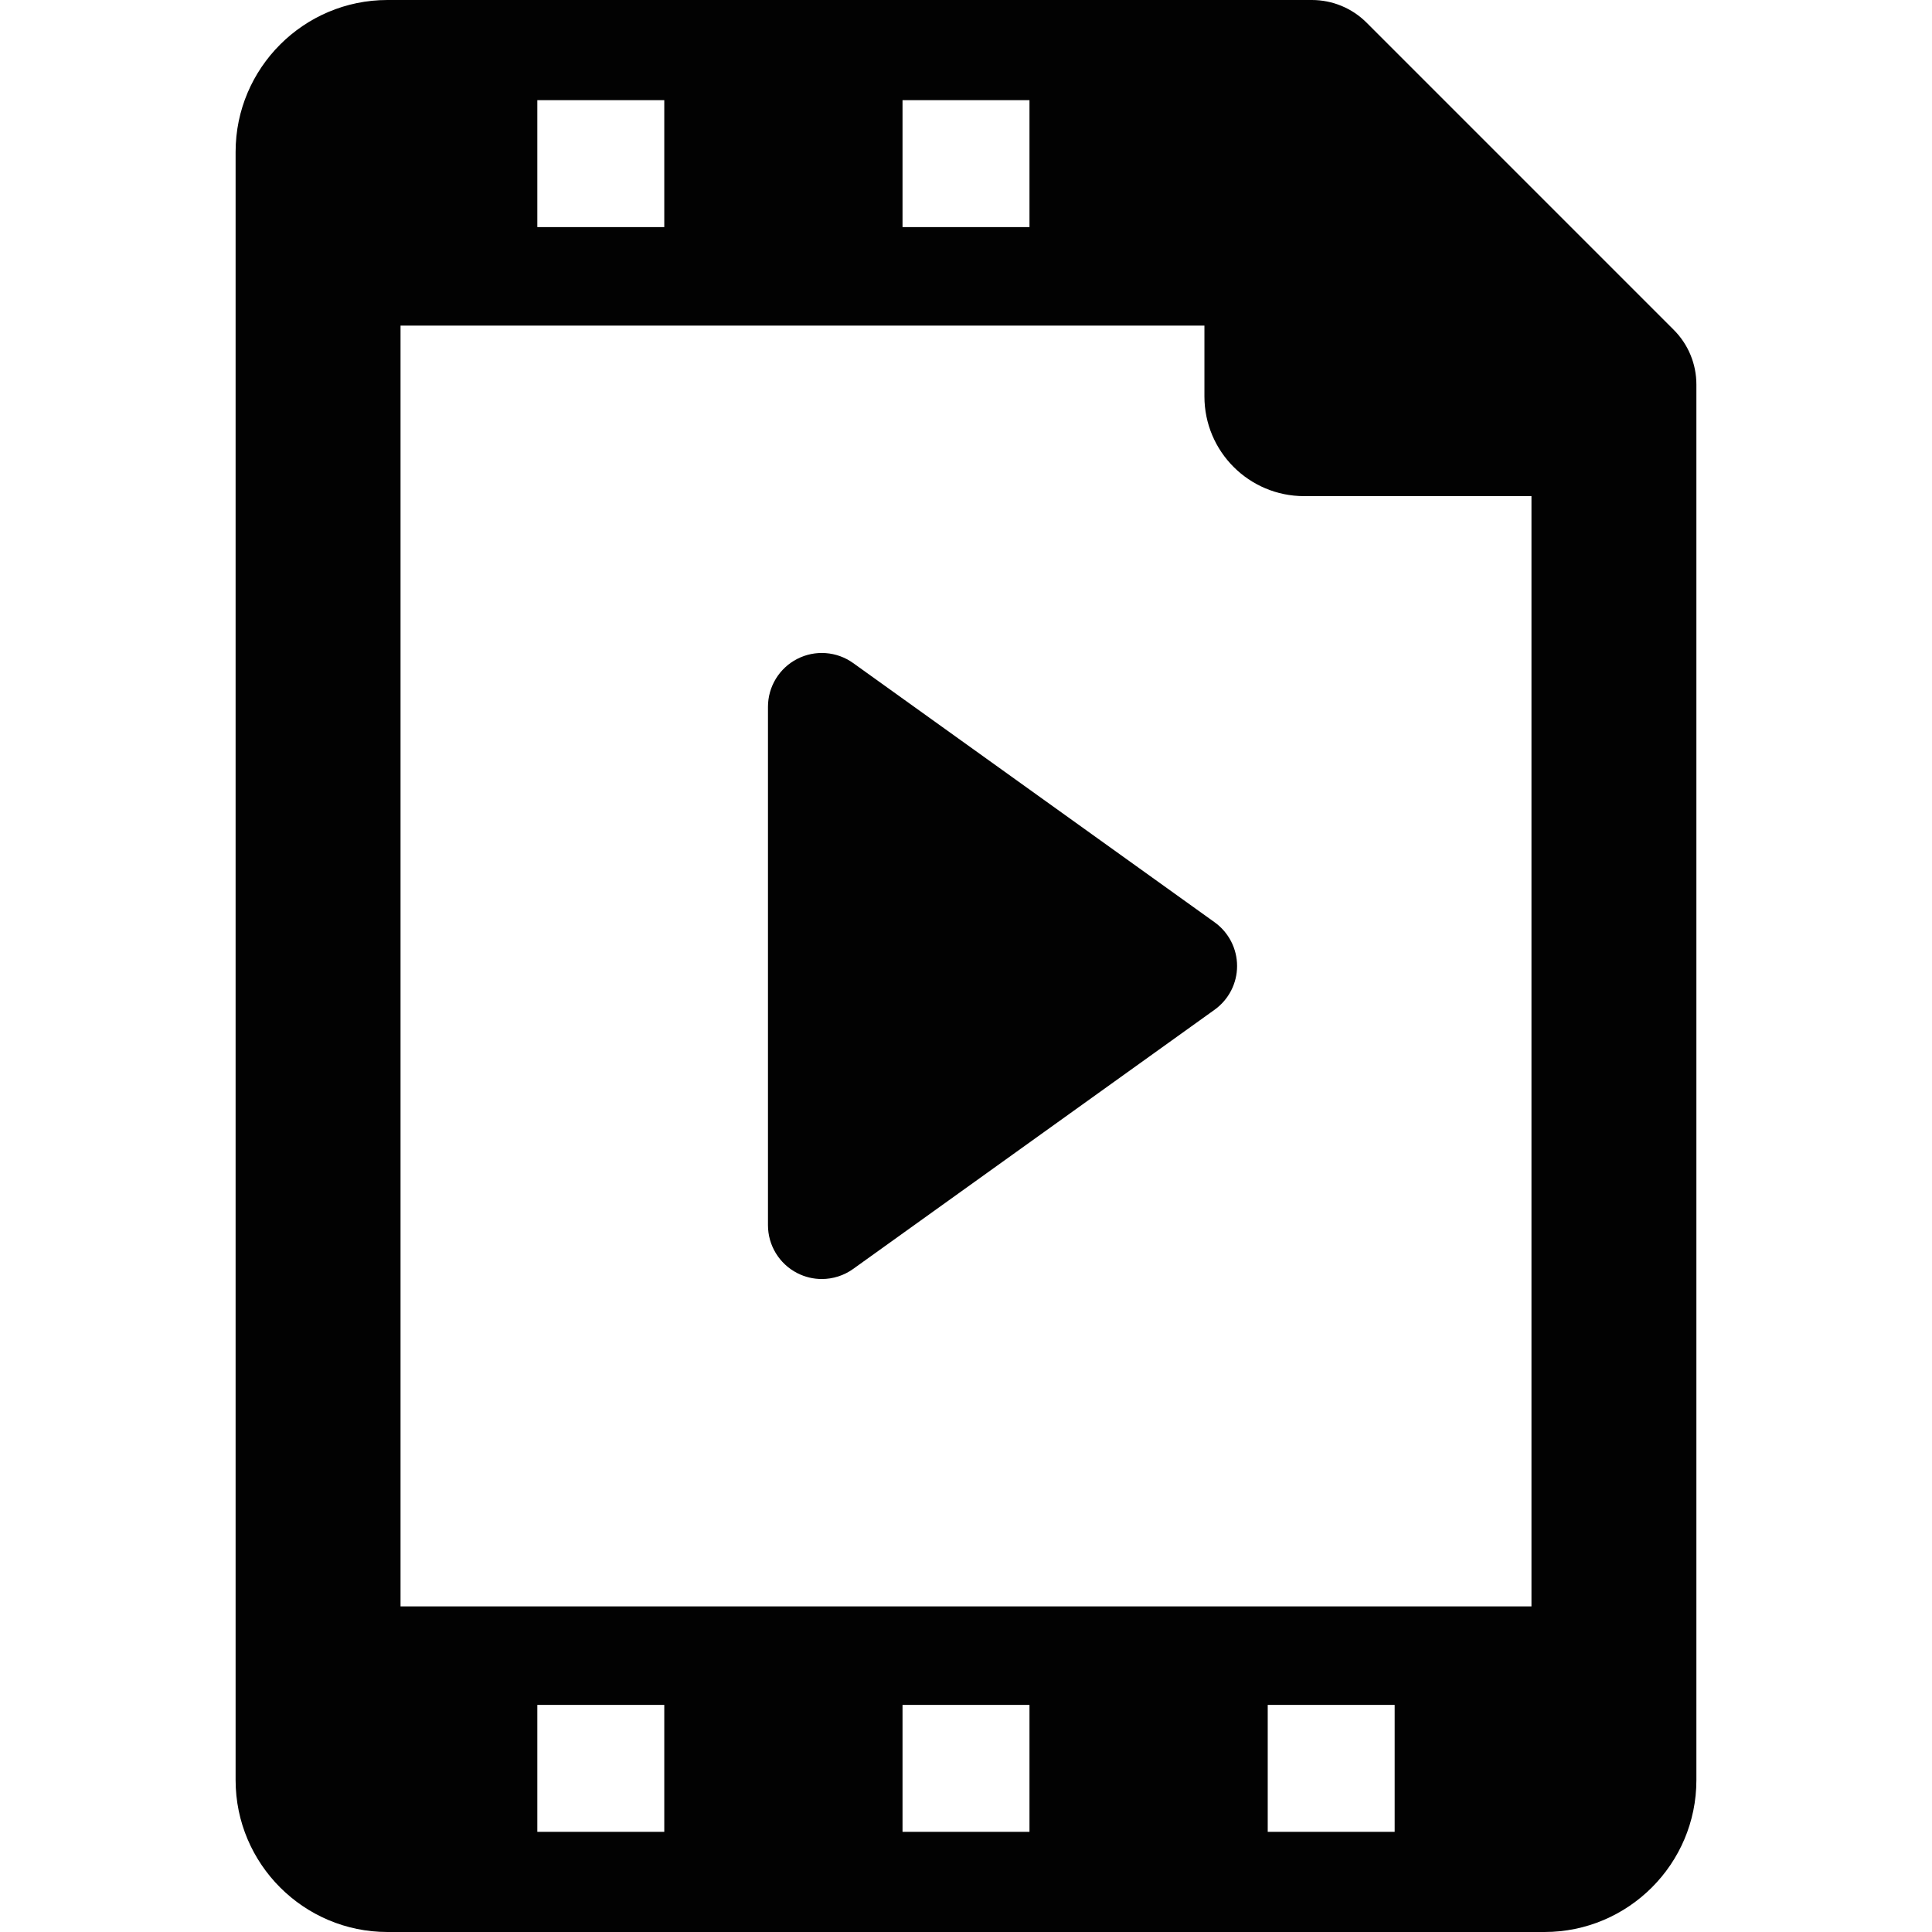
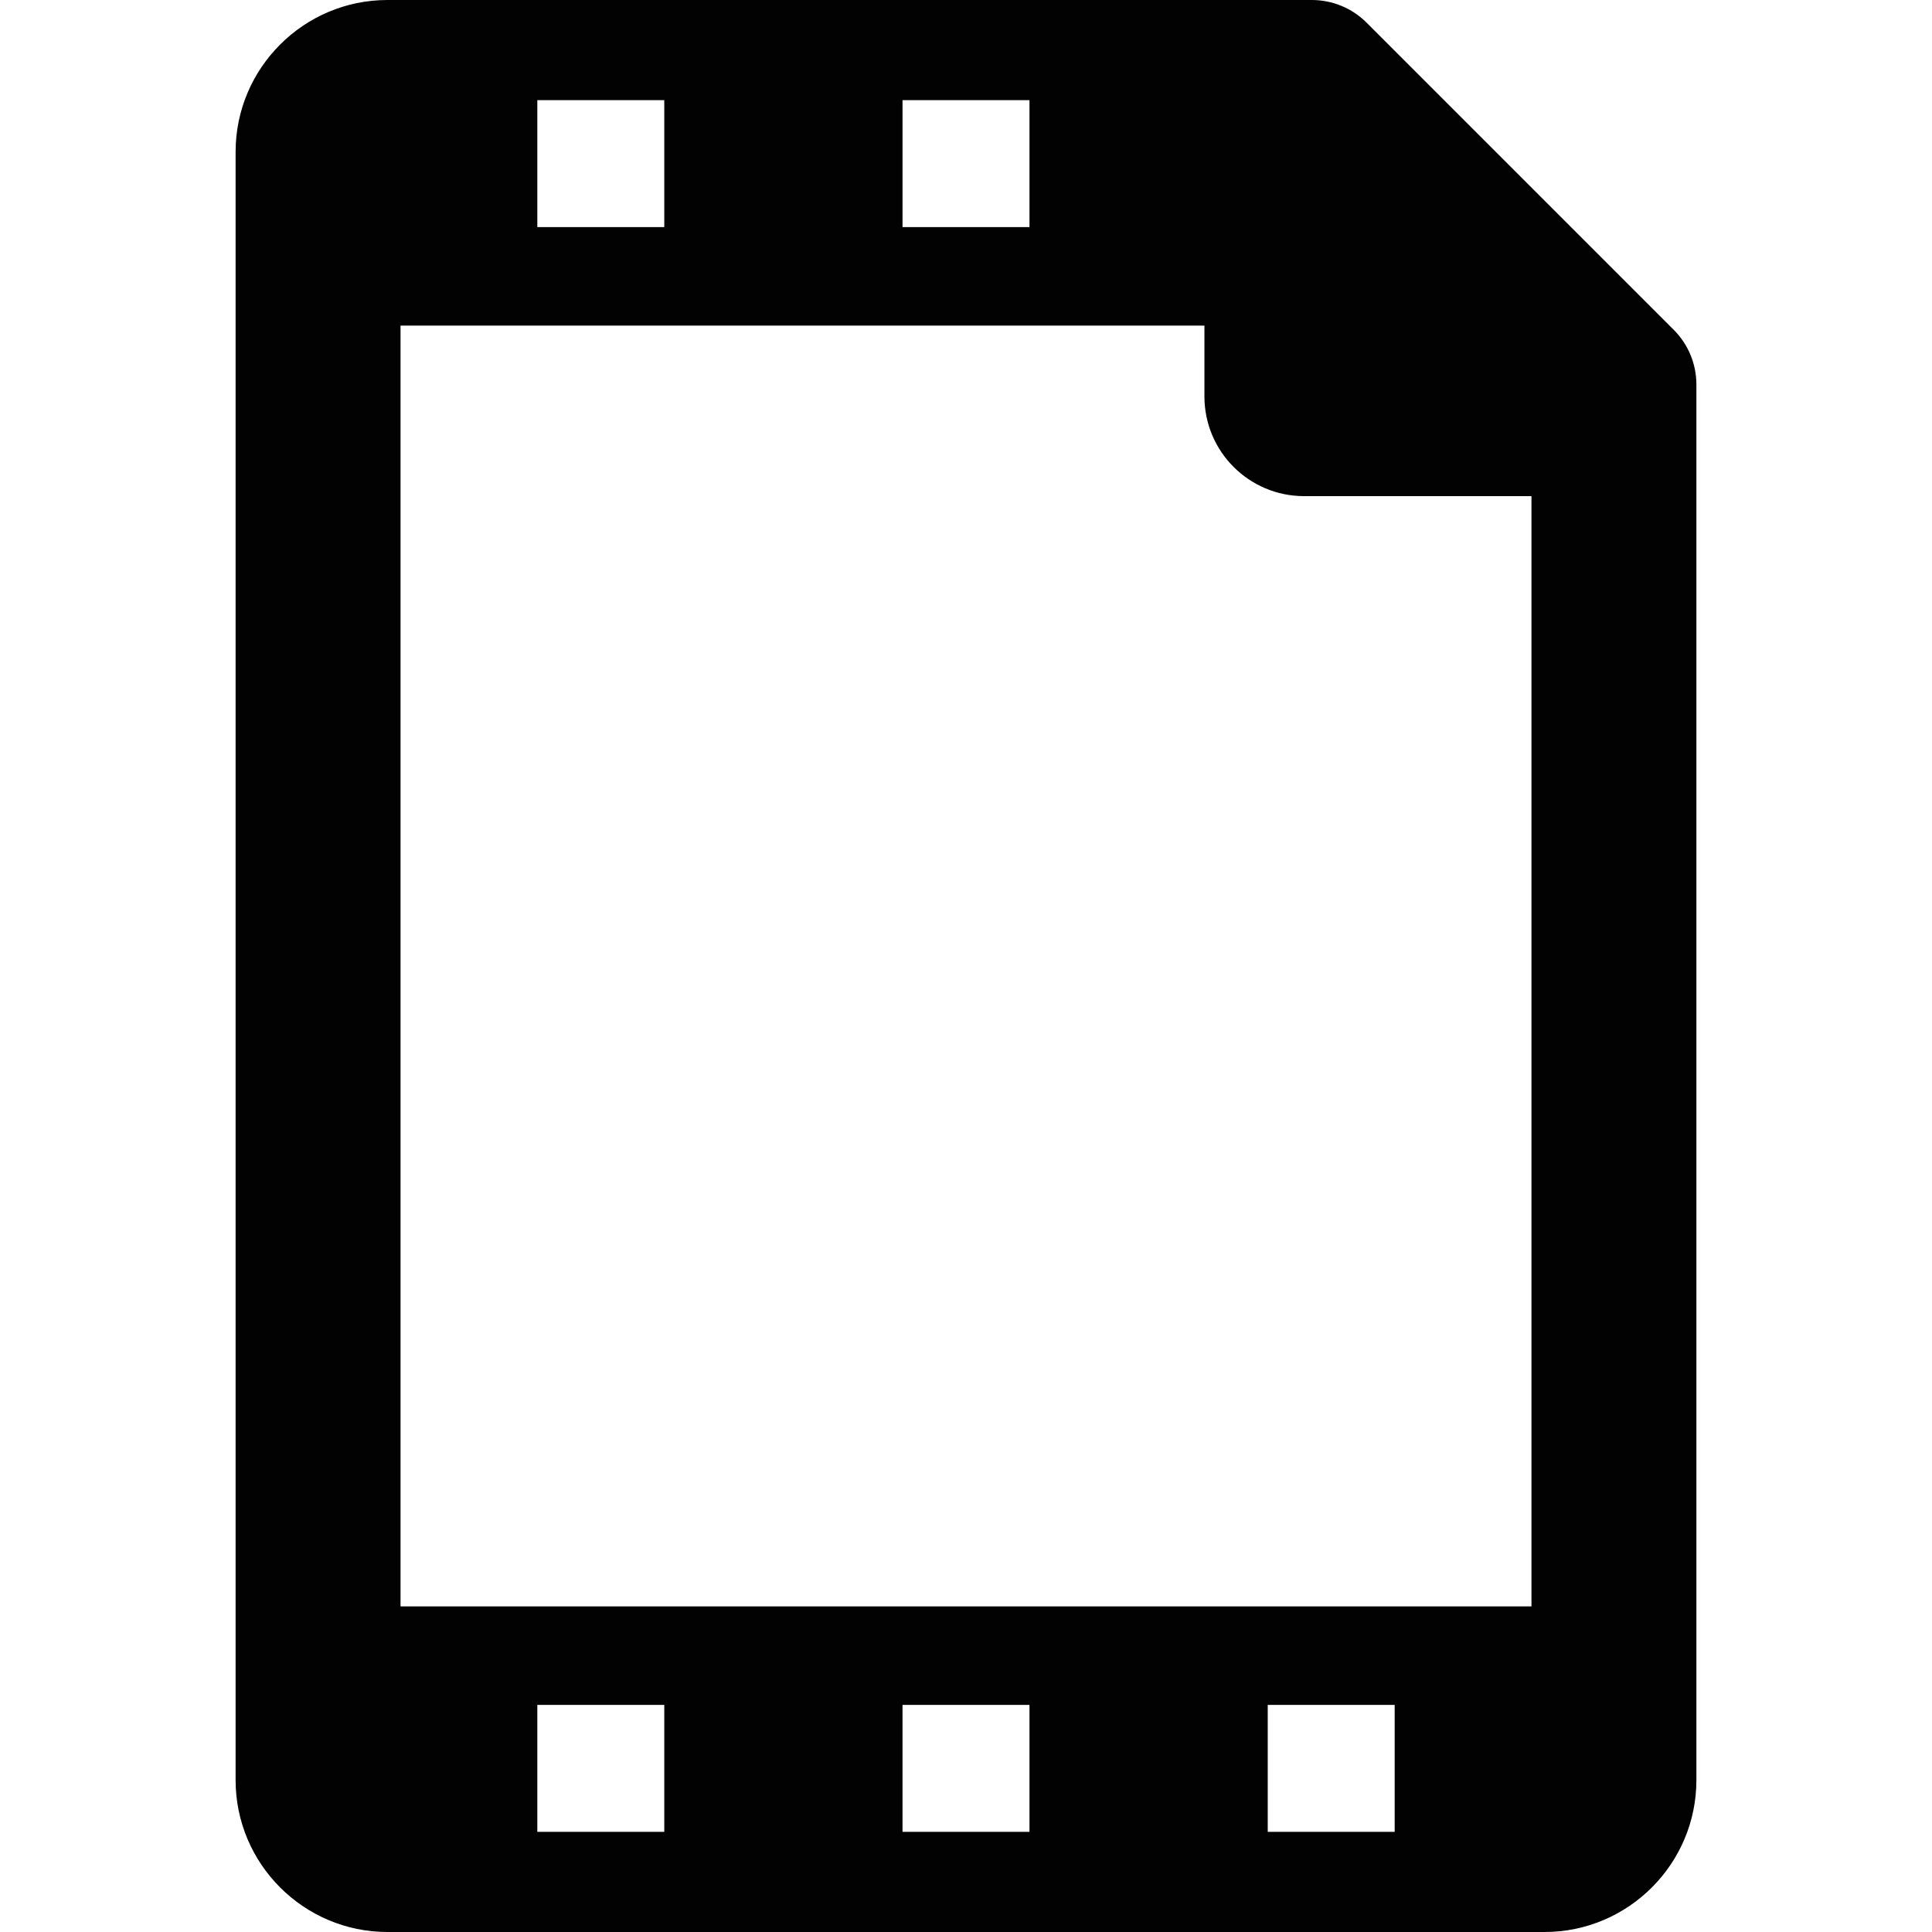
<svg xmlns="http://www.w3.org/2000/svg" height="800px" width="800px" version="1.1" id="Capa_1" viewBox="0 0 370.32 370.32" xml:space="preserve">
  <g>
-     <path style="fill:#020202;" d="M320.816,63.219L261.94,4.339C259.156,1.561,255.391,0,251.457,0H74.271   C58.219,0,45.16,13.06,45.16,29.112v312.095c0,16.053,13.059,29.113,29.111,29.113h221.777c16.053,0,29.111-13.06,29.111-29.113   V73.703C325.16,69.769,323.6,65.998,320.816,63.219z M172.993,19.194h24.334v24.333h-24.334V19.194z M102.993,19.194h24.334v24.333   h-24.334V19.194z M127.327,351.126h-24.334v-24.333h24.334V351.126z M197.327,351.126h-24.334v-24.333h24.334V351.126z    M267.327,351.126h-24.333v-24.333h24.333V351.126z M293.547,307.907H76.773V62.414h154.088v13.577   c0,10.554,8.555,19.106,19.105,19.106h43.58V307.907z" />
-     <path style="fill:#020202;" d="M232.813,176.778l-69.285-49.687c-3.143-2.252-7.279-2.56-10.721-0.792   c-3.438,1.765-5.605,5.309-5.605,9.176v99.369c0,3.867,2.168,7.411,5.605,9.176c1.484,0.762,3.102,1.14,4.709,1.14   c2.119,0,4.229-0.653,6.012-1.932l69.285-49.687c2.701-1.938,4.307-5.057,4.307-8.382S235.514,178.716,232.813,176.778z" />
+     <path style="fill:#020202;" d="M320.816,63.219L261.94,4.339C259.156,1.561,255.391,0,251.457,0H74.271   C58.219,0,45.16,13.06,45.16,29.112v312.095c0,16.053,13.059,29.113,29.111,29.113h221.777c16.053,0,29.111-13.06,29.111-29.113   V73.703C325.16,69.769,323.6,65.998,320.816,63.219M172.993,19.194h24.334v24.333h-24.334V19.194z M102.993,19.194h24.334v24.333   h-24.334V19.194z M127.327,351.126h-24.334v-24.333h24.334V351.126z M197.327,351.126h-24.334v-24.333h24.334V351.126z    M267.327,351.126h-24.333v-24.333h24.333V351.126z M293.547,307.907H76.773V62.414h154.088v13.577   c0,10.554,8.555,19.106,19.105,19.106h43.58V307.907z" />
  </g>
</svg>